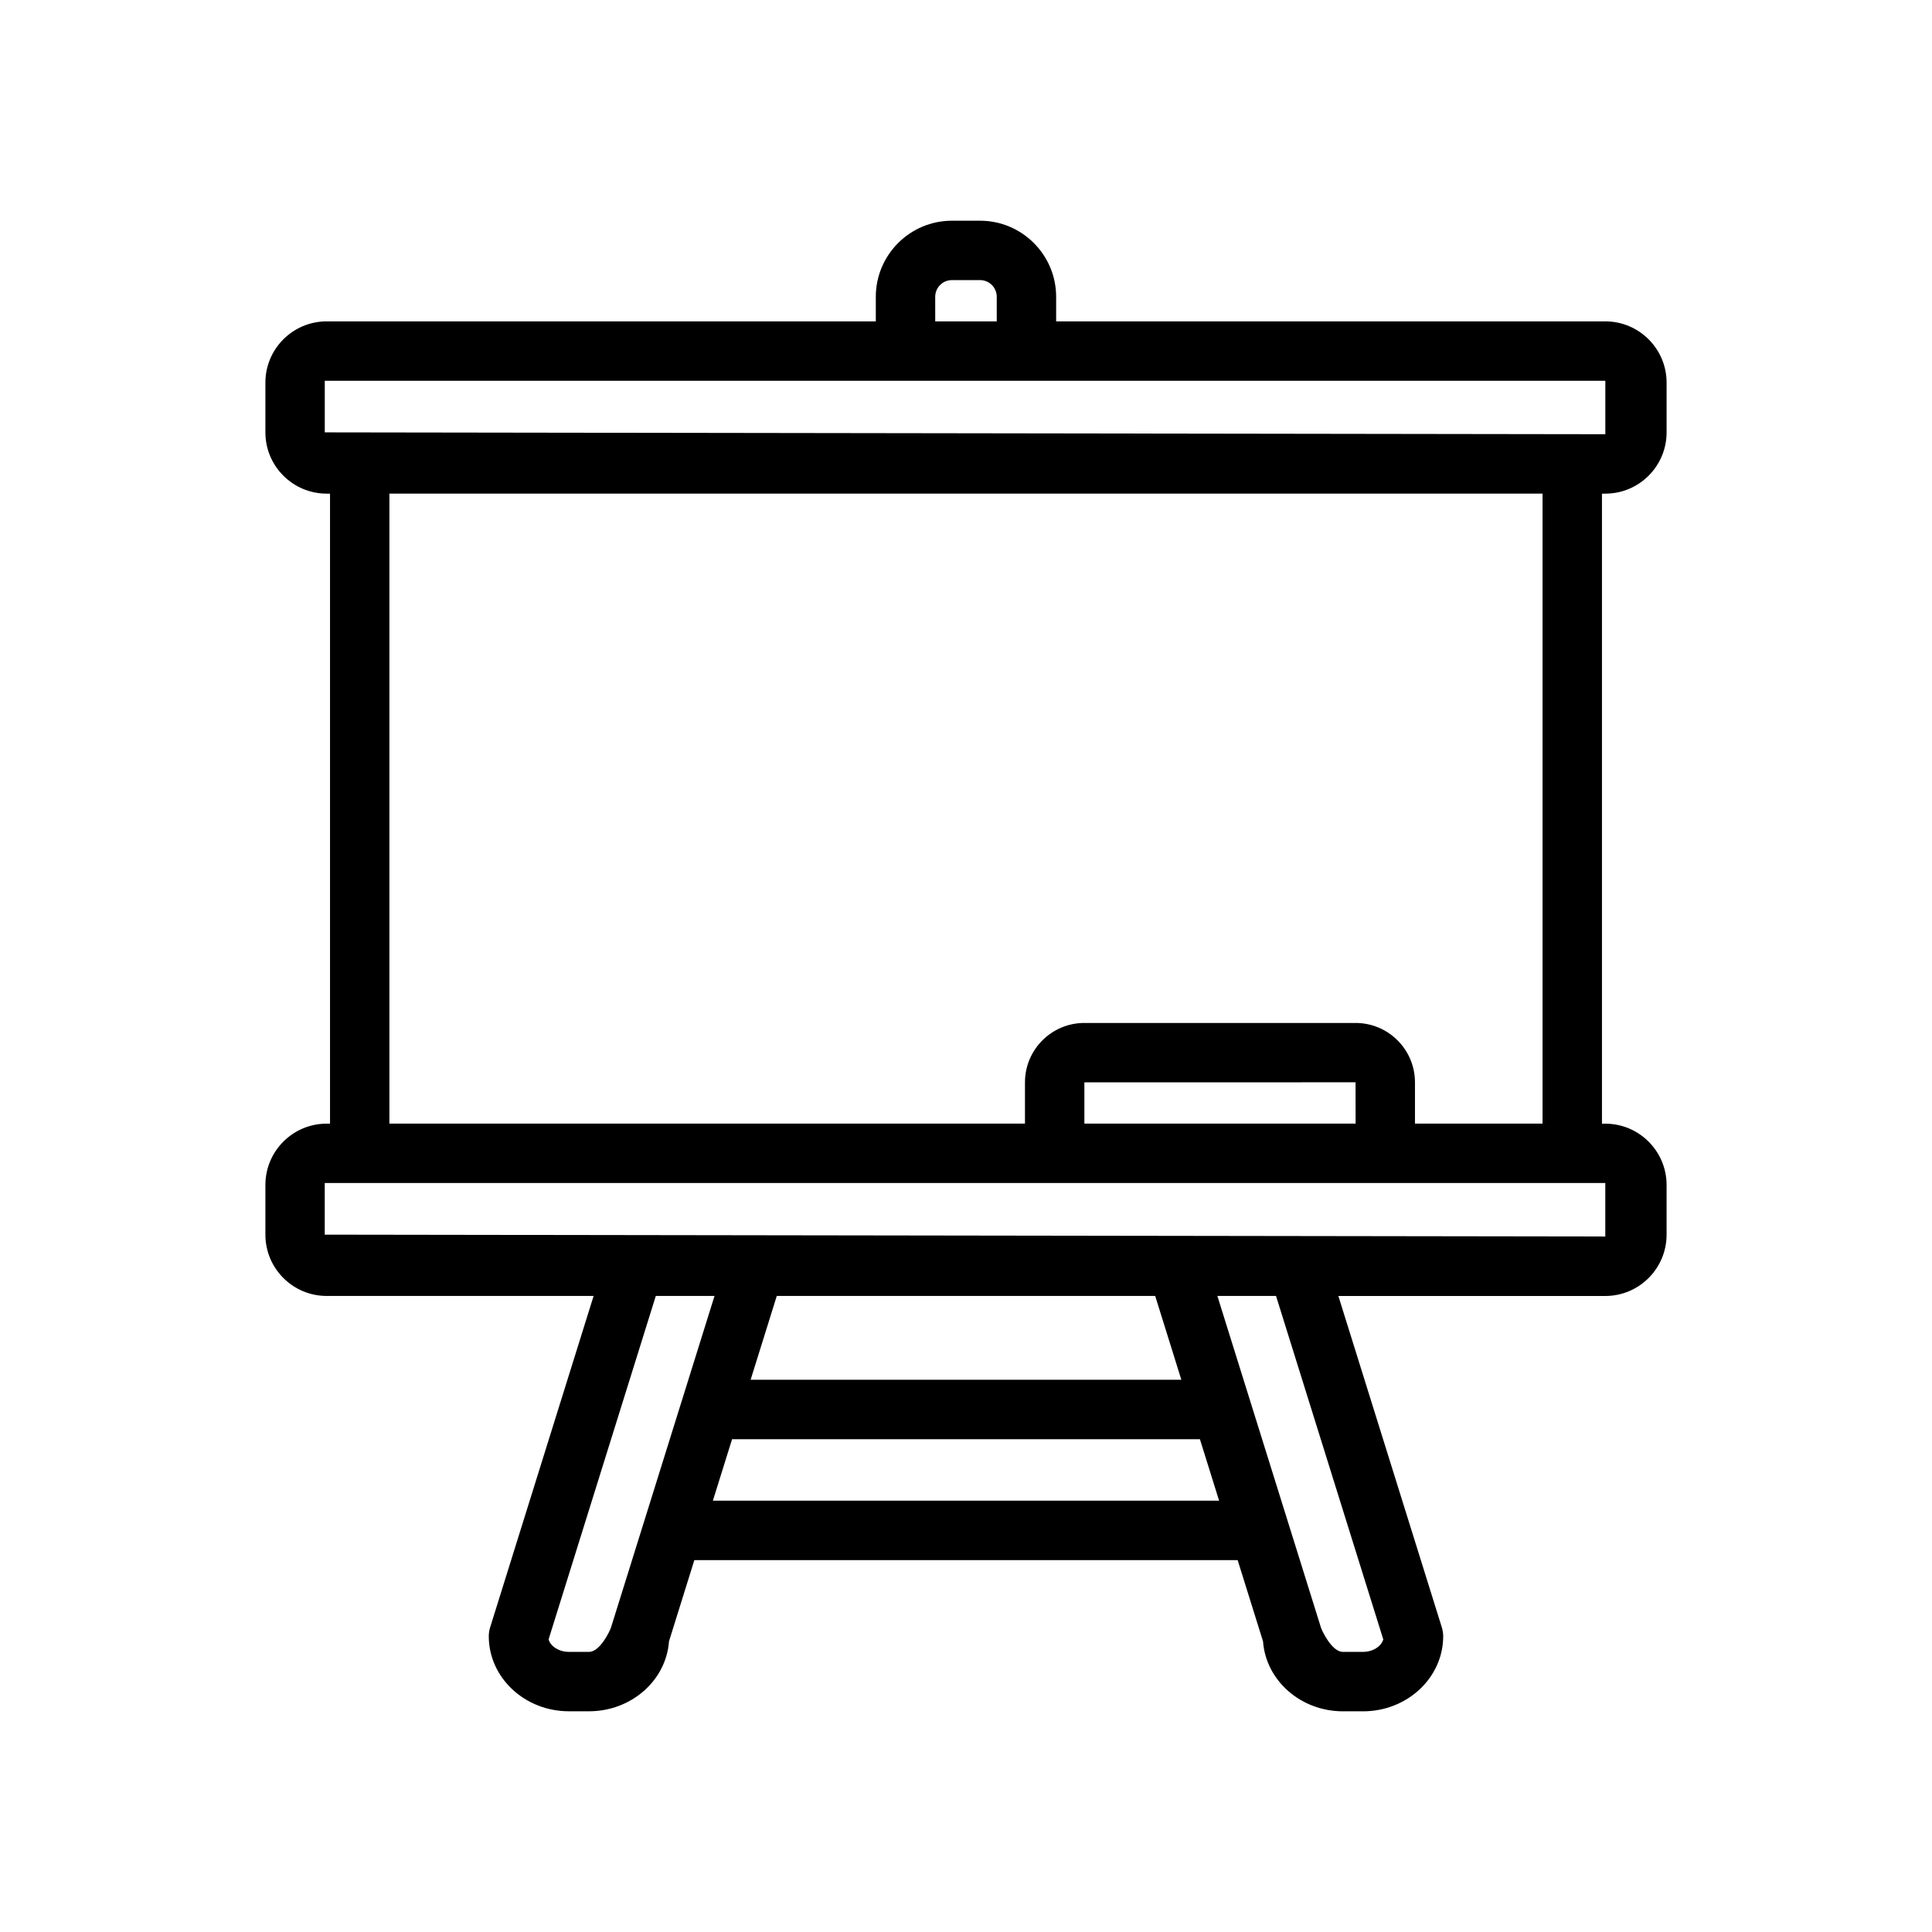
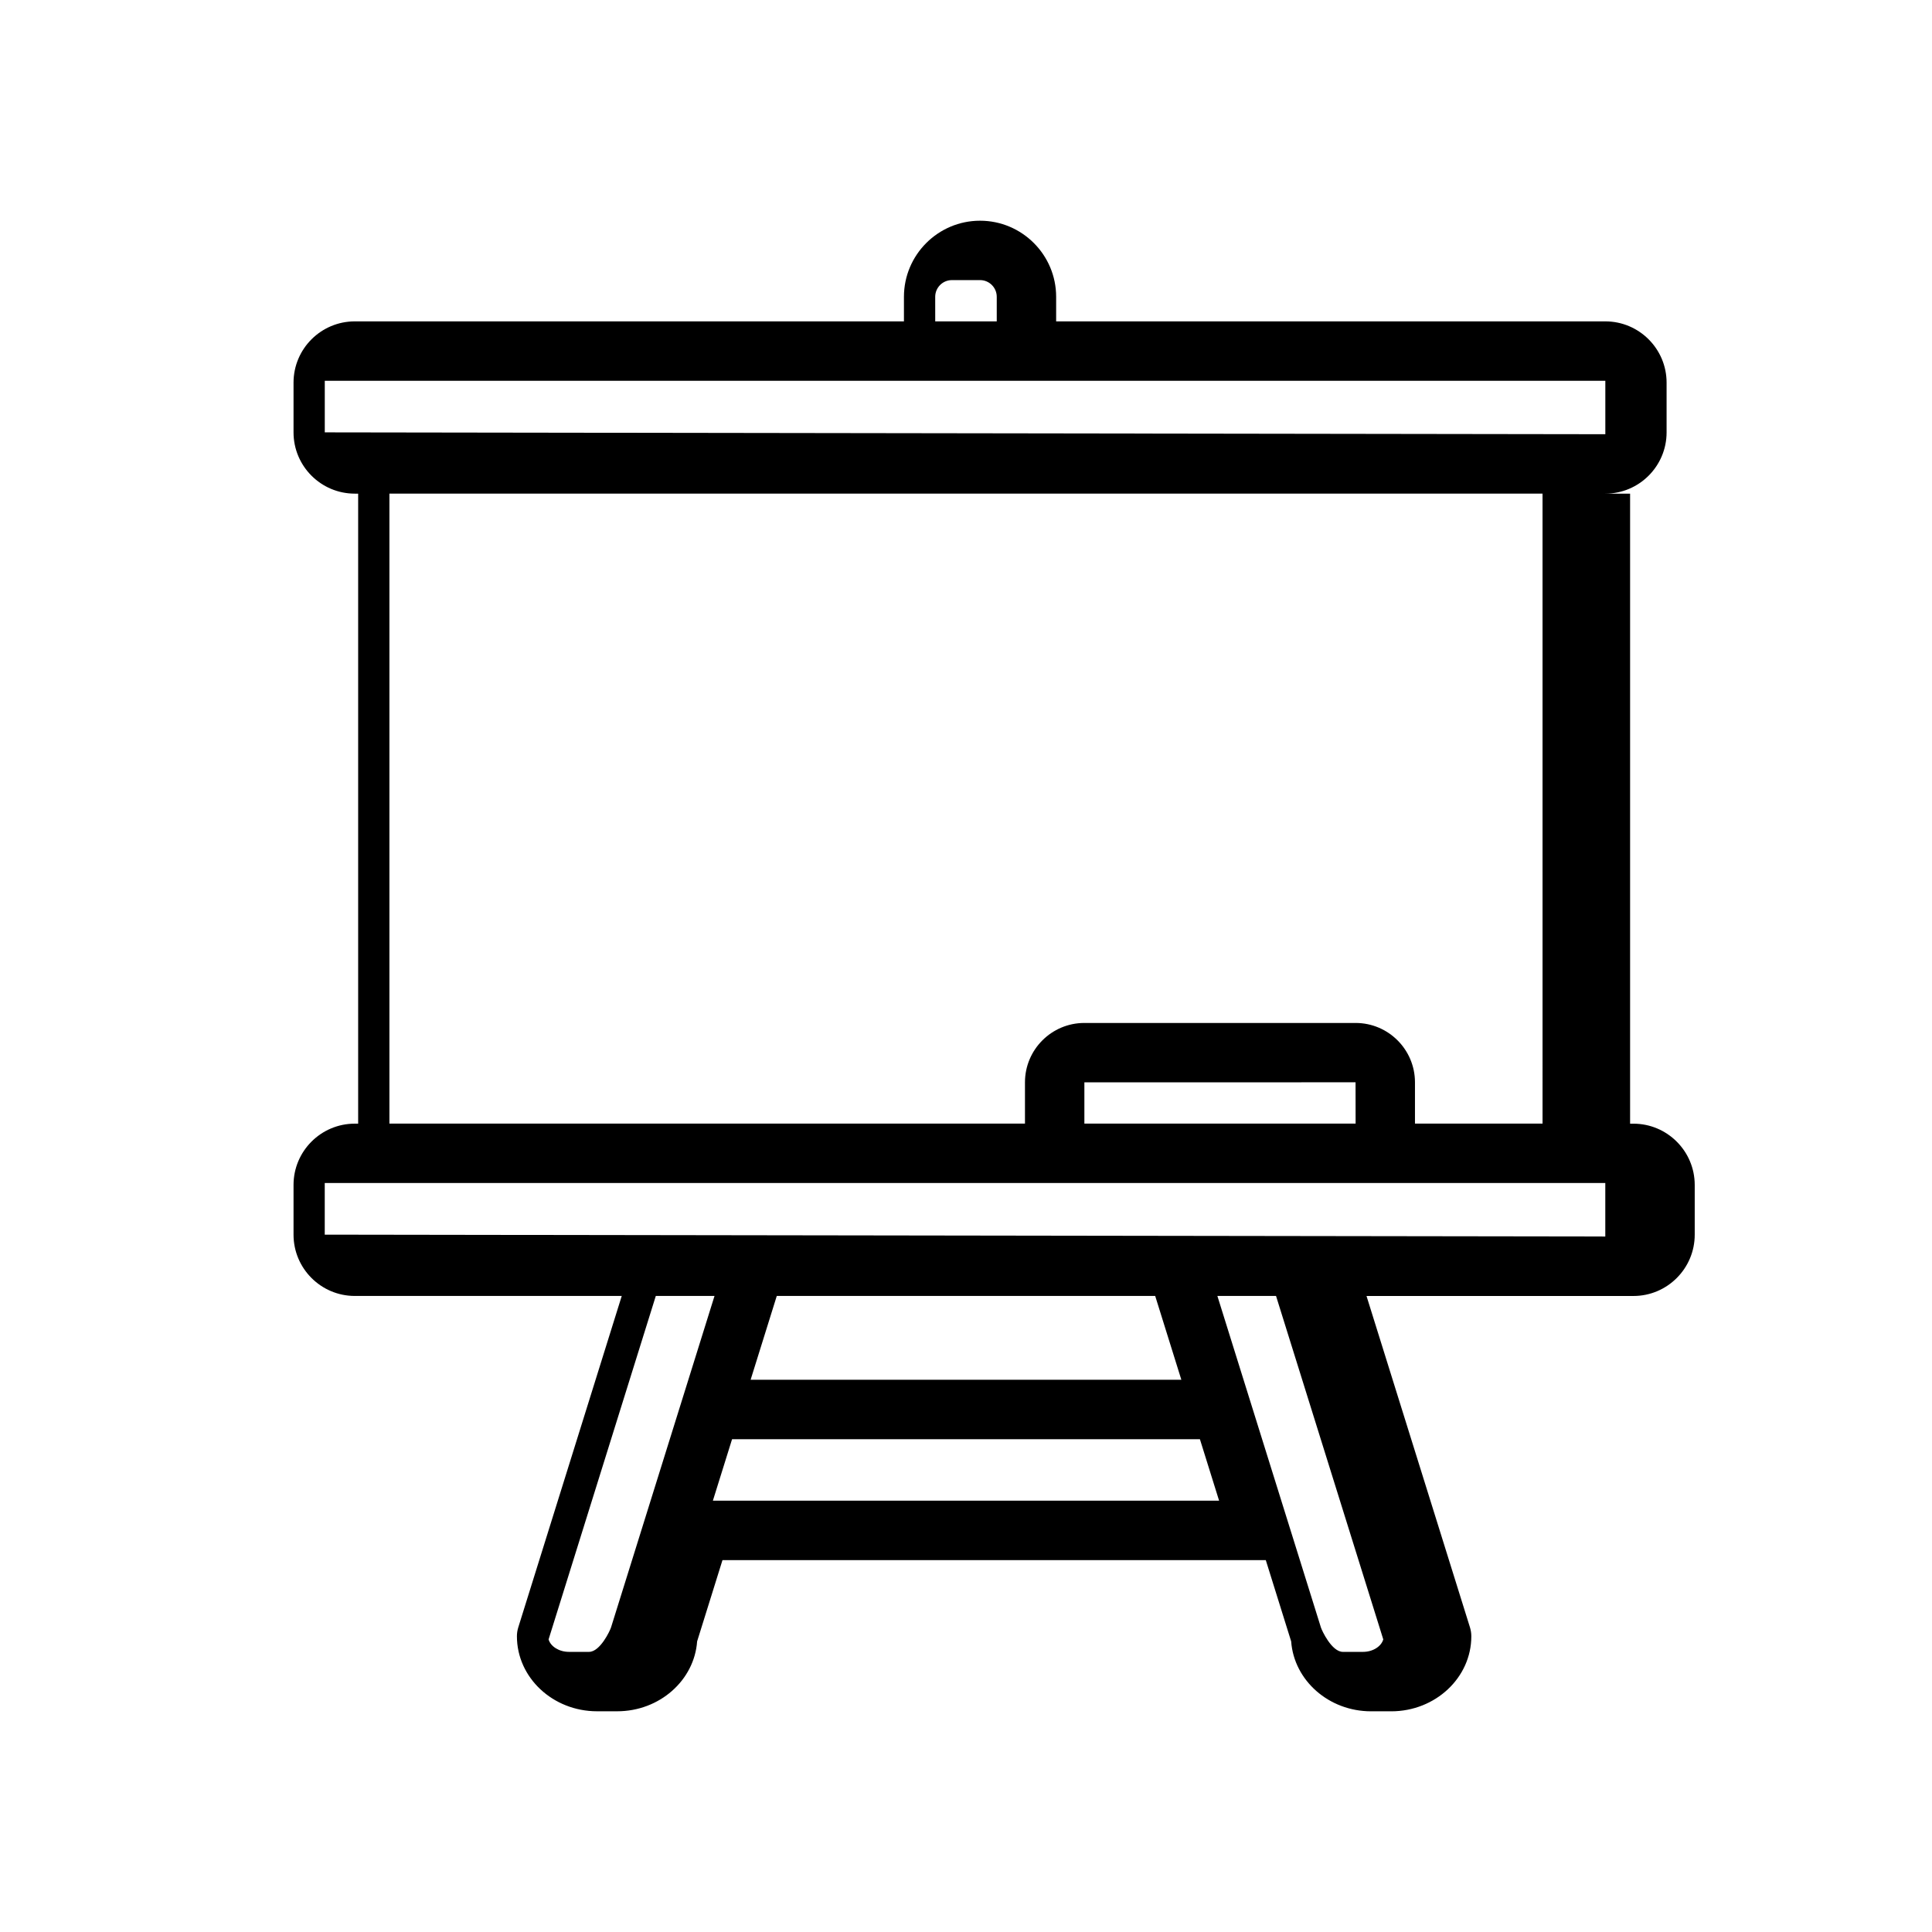
<svg xmlns="http://www.w3.org/2000/svg" fill="#000000" width="800px" height="800px" version="1.1" viewBox="144 144 512 512">
-   <path d="m569.43 274.82c8.949 0 16.234-7.281 16.234-16.234v-13.184c0-8.957-7.289-16.234-16.234-16.234h-145.54v-6.504c0-11.125-9.047-20.172-20.164-20.172h-7.457c-11.125 0-20.172 9.047-20.172 20.172v6.504h-145.53c-8.957 0-16.234 7.281-16.234 16.234v13.184c0 8.957 7.281 16.234 16.234 16.234h0.891v166.96h-0.891c-8.957 0-16.234 7.289-16.234 16.234v13.191c0 8.949 7.281 16.234 16.234 16.234h70.746l-27.422 87.836c-0.238 0.77-0.359 1.555-0.359 2.352 0 10.961 9.523 19.879 21.234 19.879h5.344c11.215 0 20.434-8.195 21.18-18.527l6.719-21.535h143.98l6.727 21.543c0.754 10.332 9.965 18.527 21.172 18.527h5.352c11.699 0 21.219-8.918 21.219-19.879 0-0.801-0.121-1.582-0.355-2.352l-27.422-87.836h70.746c8.949 0 16.234-7.289 16.234-16.234v-13.191c0-8.949-7.289-16.234-16.234-16.234h-0.891v-166.96zm-177.59-52.16c0-2.445 1.984-4.43 4.43-4.43h7.457c2.438 0 4.422 1.984 4.422 4.43v6.504h-16.305zm-161.77 35.922v-13.676h339.36v14.168zm70.031 323.18h-5.344c-2.598 0-4.852-1.445-5.375-3.305l28.414-91.02h15.559l-27.422 87.836c-0.227 0.77-2.863 6.488-5.832 6.488zm32.82-40.066 5.086-16.297h123.98l5.086 16.297zm10-32.043 6.934-22.219h100.28l6.934 22.219zm167.66 68.805c-0.523 1.859-2.754 3.305-5.352 3.305h-5.352c-2.969 0-5.598-5.719-5.828-6.488l-27.43-87.836h15.543zm58.84-106.77-339.36-0.492v-13.684h339.36zm-138.05-29.918v-10.934l71.863-0.016 0.016 10.945zm121.42 0h-33.809v-10.945c0-8.672-7.059-15.73-15.73-15.73h-71.895c-8.672 0-15.73 7.059-15.73 15.73v10.945h-168.43v-166.96h305.59z" />
+   <path d="m569.43 274.82c8.949 0 16.234-7.281 16.234-16.234v-13.184c0-8.957-7.289-16.234-16.234-16.234h-145.54v-6.504c0-11.125-9.047-20.172-20.164-20.172c-11.125 0-20.172 9.047-20.172 20.172v6.504h-145.53c-8.957 0-16.234 7.281-16.234 16.234v13.184c0 8.957 7.281 16.234 16.234 16.234h0.891v166.96h-0.891c-8.957 0-16.234 7.289-16.234 16.234v13.191c0 8.949 7.281 16.234 16.234 16.234h70.746l-27.422 87.836c-0.238 0.77-0.359 1.555-0.359 2.352 0 10.961 9.523 19.879 21.234 19.879h5.344c11.215 0 20.434-8.195 21.18-18.527l6.719-21.535h143.98l6.727 21.543c0.754 10.332 9.965 18.527 21.172 18.527h5.352c11.699 0 21.219-8.918 21.219-19.879 0-0.801-0.121-1.582-0.355-2.352l-27.422-87.836h70.746c8.949 0 16.234-7.289 16.234-16.234v-13.191c0-8.949-7.289-16.234-16.234-16.234h-0.891v-166.96zm-177.59-52.16c0-2.445 1.984-4.43 4.43-4.43h7.457c2.438 0 4.422 1.984 4.422 4.43v6.504h-16.305zm-161.77 35.922v-13.676h339.36v14.168zm70.031 323.18h-5.344c-2.598 0-4.852-1.445-5.375-3.305l28.414-91.02h15.559l-27.422 87.836c-0.227 0.77-2.863 6.488-5.832 6.488zm32.82-40.066 5.086-16.297h123.98l5.086 16.297zm10-32.043 6.934-22.219h100.28l6.934 22.219zm167.66 68.805c-0.523 1.859-2.754 3.305-5.352 3.305h-5.352c-2.969 0-5.598-5.719-5.828-6.488l-27.43-87.836h15.543zm58.84-106.77-339.36-0.492v-13.684h339.36zm-138.05-29.918v-10.934l71.863-0.016 0.016 10.945zm121.42 0h-33.809v-10.945c0-8.672-7.059-15.73-15.73-15.73h-71.895c-8.672 0-15.73 7.059-15.73 15.73v10.945h-168.43v-166.96h305.59z" />
</svg>